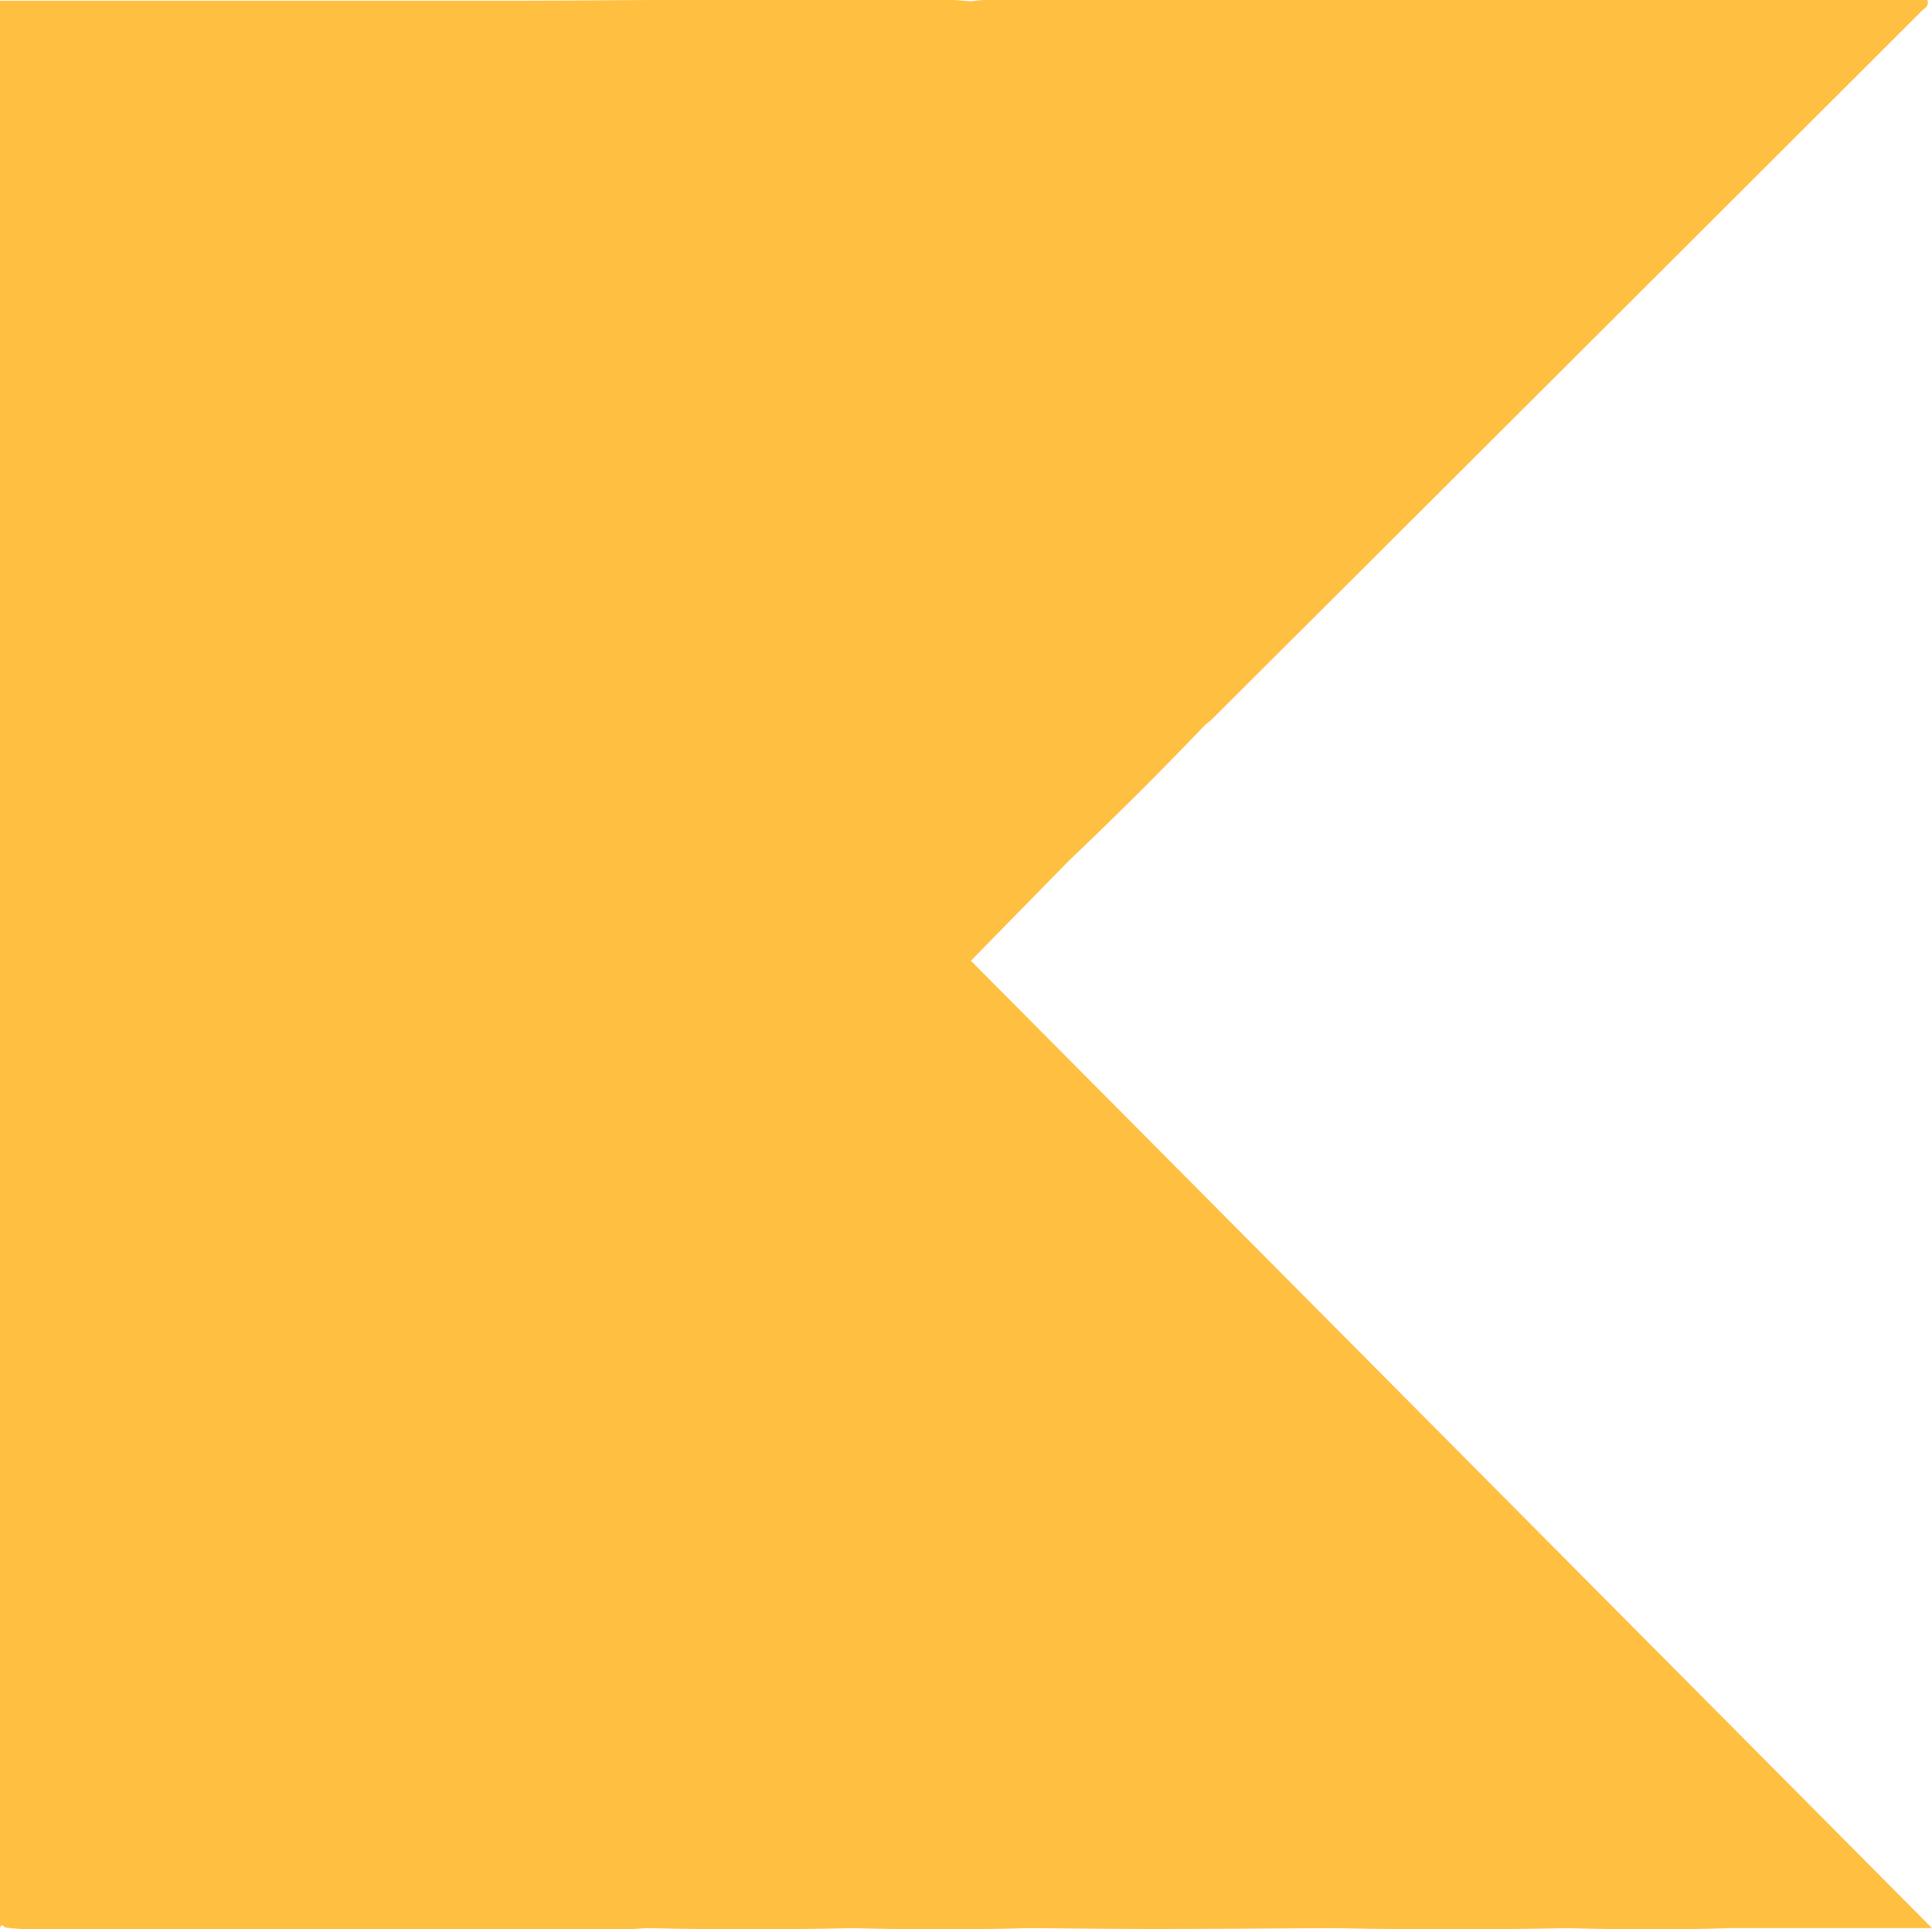
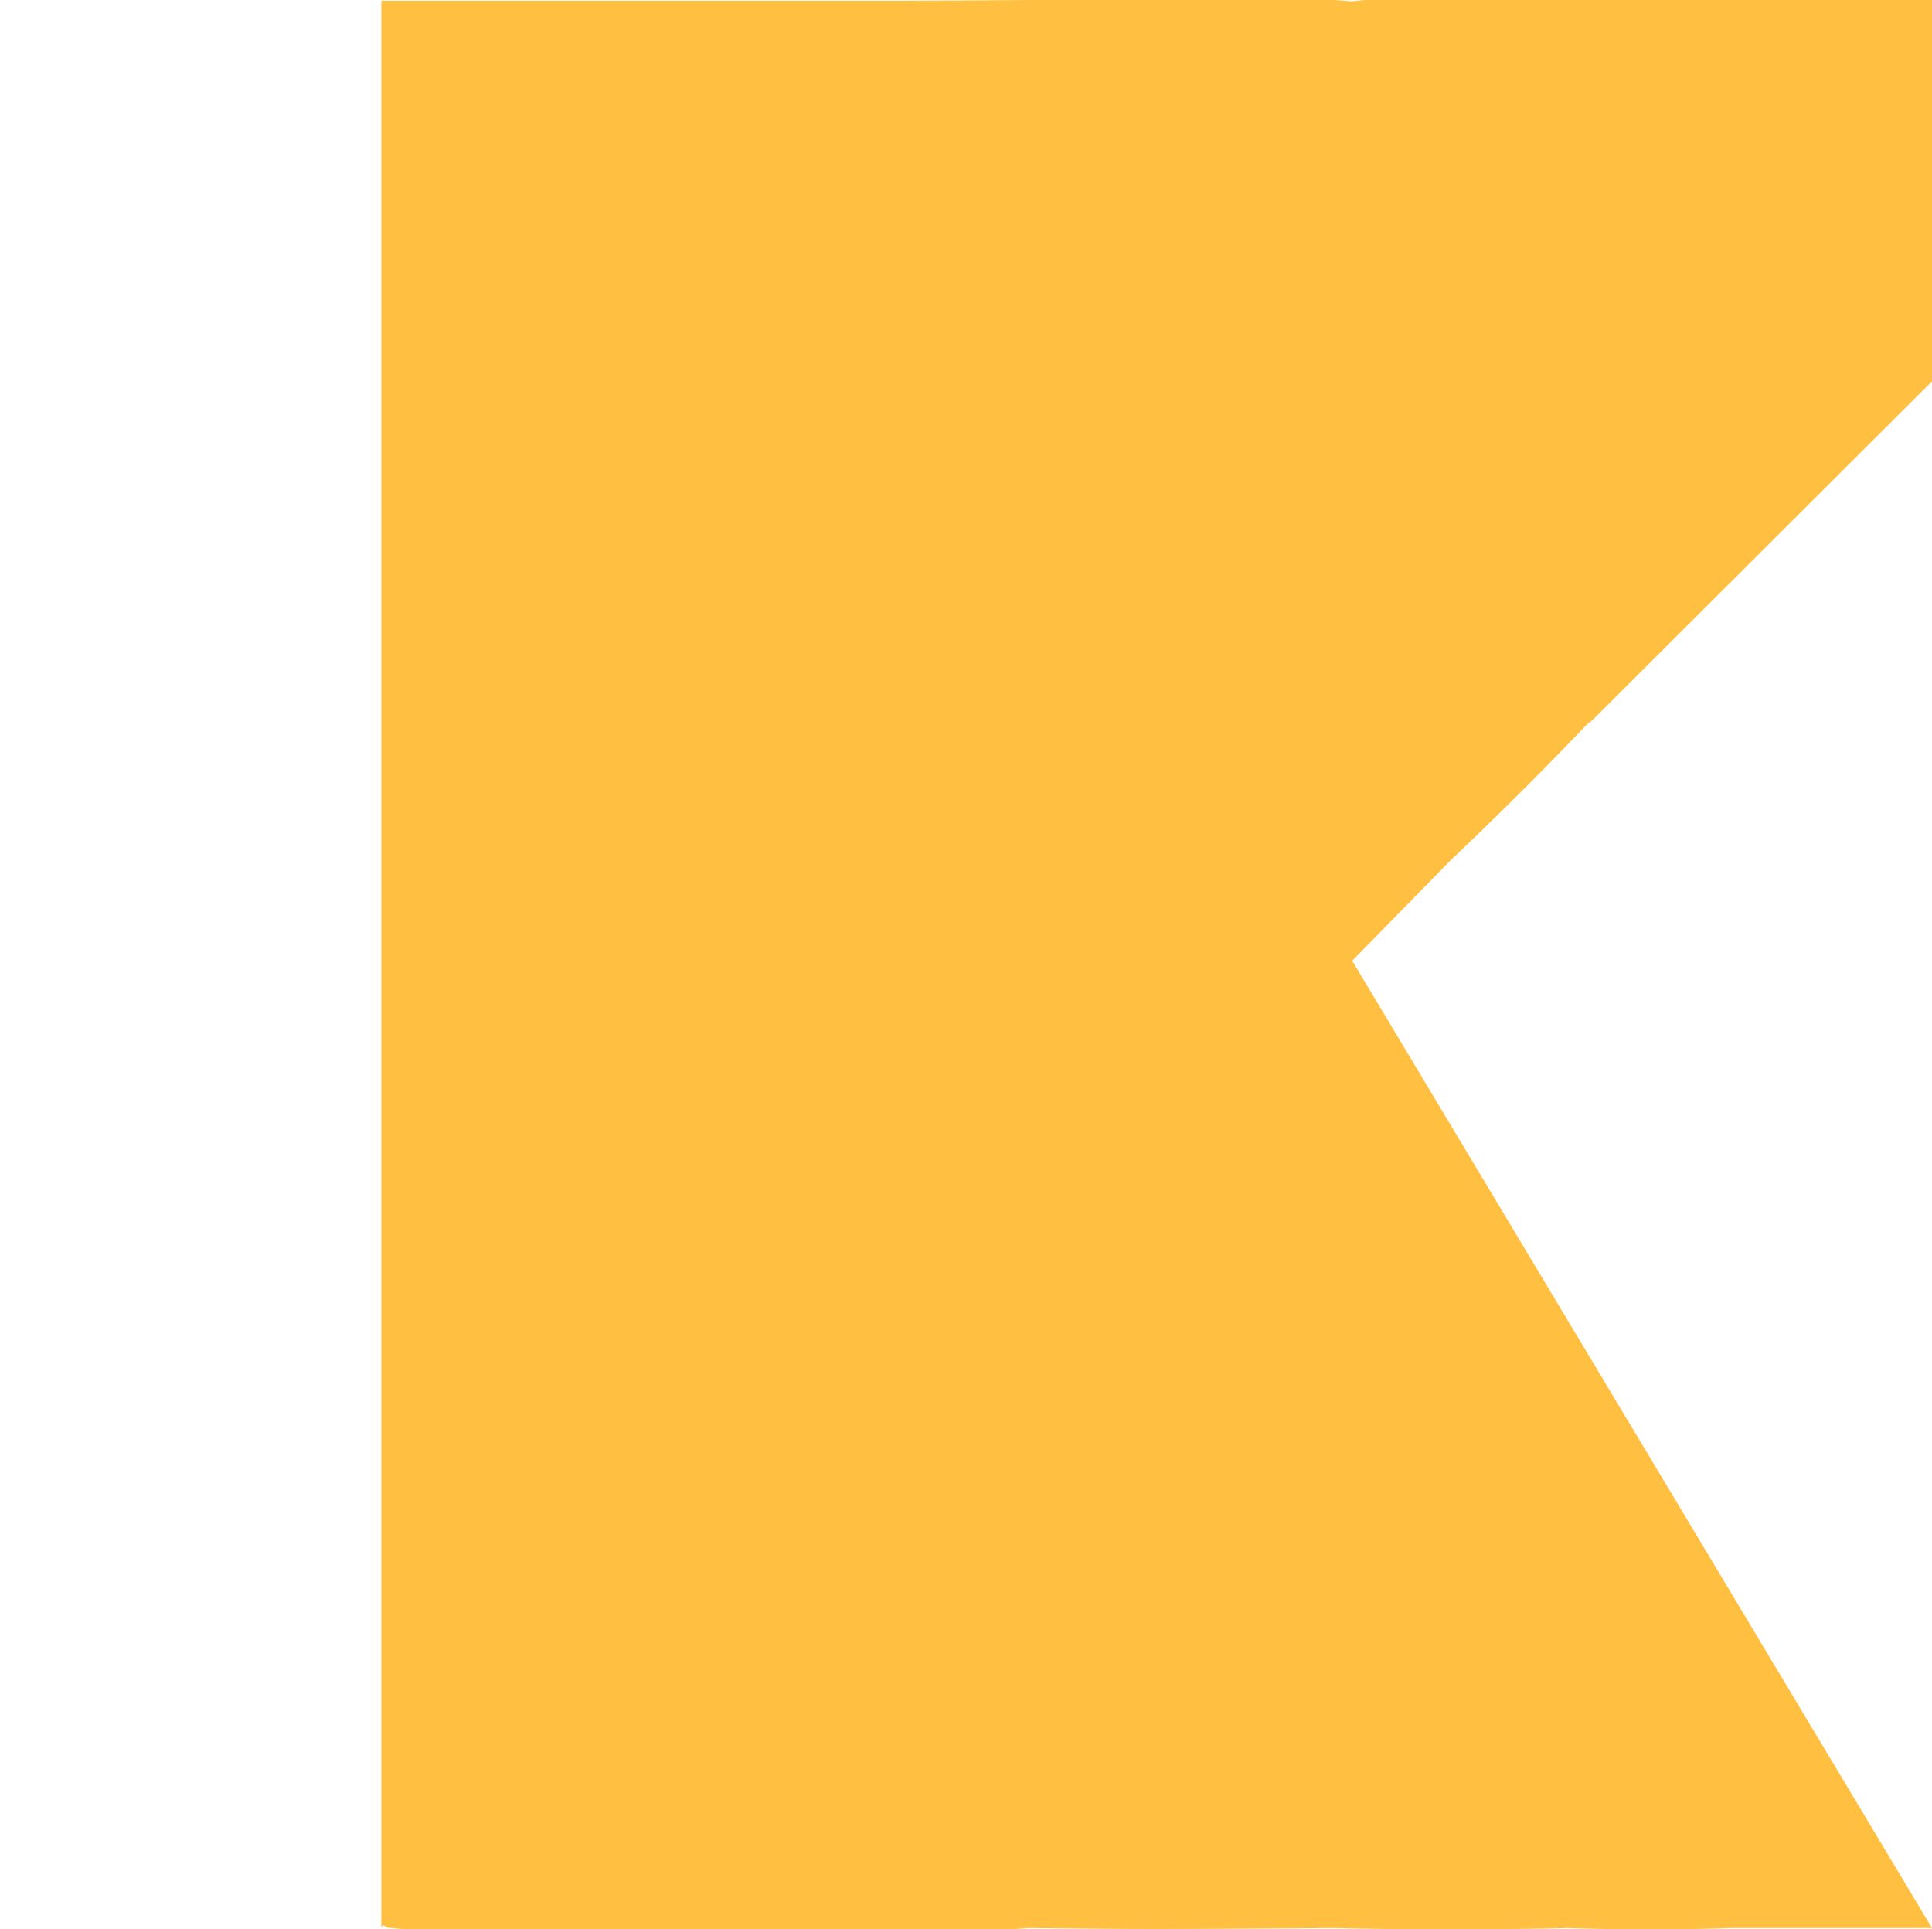
<svg xmlns="http://www.w3.org/2000/svg" width="30" height="29.957" viewBox="0 0 30 29.957">
-   <path id="kotlin" d="M-993.19,24.855h-3.139c-.838.027-1.676.025-2.514,0q-1.815.039-3.63,0c-.916.005-1.832.013-2.747.014-.666,0-1.331-.009-2-.014q-1.369.039-2.738,0-1.591.038-3.183,0c-.093.005-.185.015-.277.015q-4.692,0-9.386,0c-.1,0-.2-.015-.3-.023-.03-.013-.062-.074-.086.006V-5.072l2.288,0h5.753c.827,0,1.655-.011,2.482-.012q2.106,0,4.213,0c.11,0,.222.013.332.021.082-.007.165-.02.248-.02h14.613c.029.1-.046.128-.088.169q-5.507,5.5-11.018,10.995a1.335,1.335,0,0,1-.107.088c-.686.722-1.394,1.423-2.115,2.109l-1.525,1.557Z" transform="translate(1023.19 5.083)" fill="#ffbf40" />
+   <path id="kotlin" d="M-993.19,24.855h-3.139c-.838.027-1.676.025-2.514,0q-1.815.039-3.63,0c-.916.005-1.832.013-2.747.014-.666,0-1.331-.009-2-.014c-.093.005-.185.015-.277.015q-4.692,0-9.386,0c-.1,0-.2-.015-.3-.023-.03-.013-.062-.074-.086.006V-5.072l2.288,0h5.753c.827,0,1.655-.011,2.482-.012q2.106,0,4.213,0c.11,0,.222.013.332.021.082-.007.165-.02.248-.02h14.613c.029.1-.046.128-.088.169q-5.507,5.5-11.018,10.995a1.335,1.335,0,0,1-.107.088c-.686.722-1.394,1.423-2.115,2.109l-1.525,1.557Z" transform="translate(1023.19 5.083)" fill="#ffbf40" />
</svg>